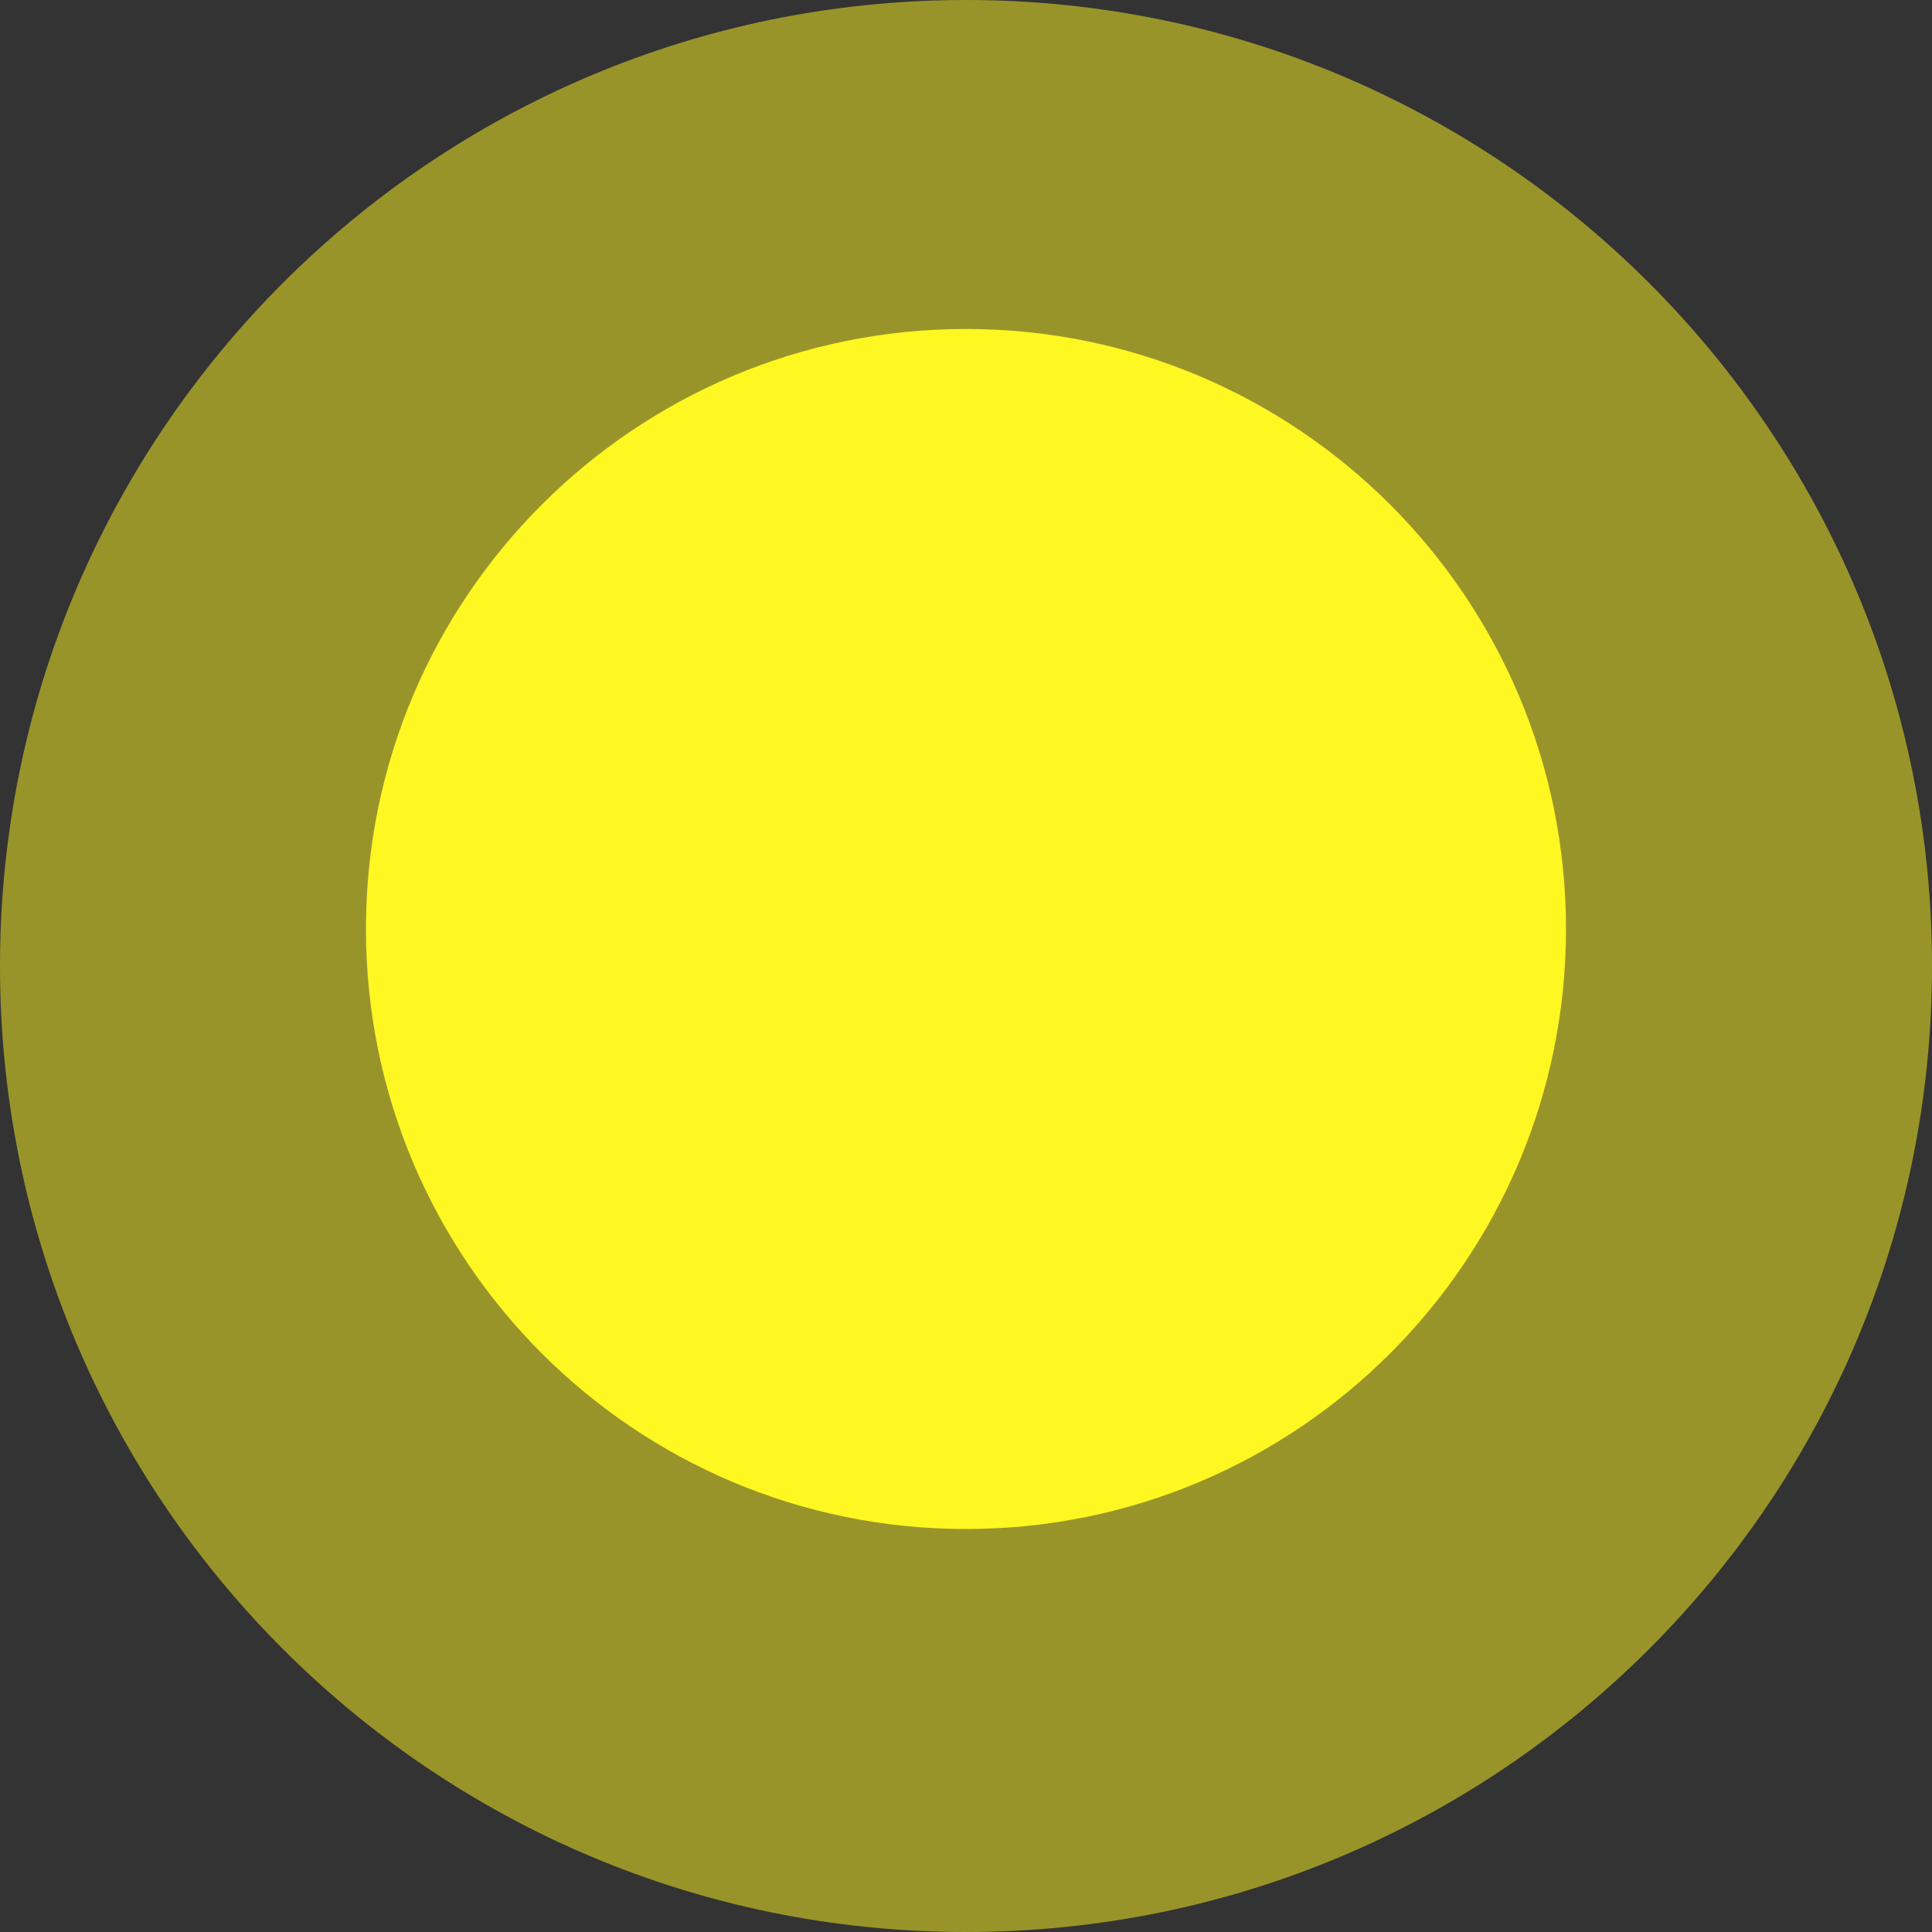
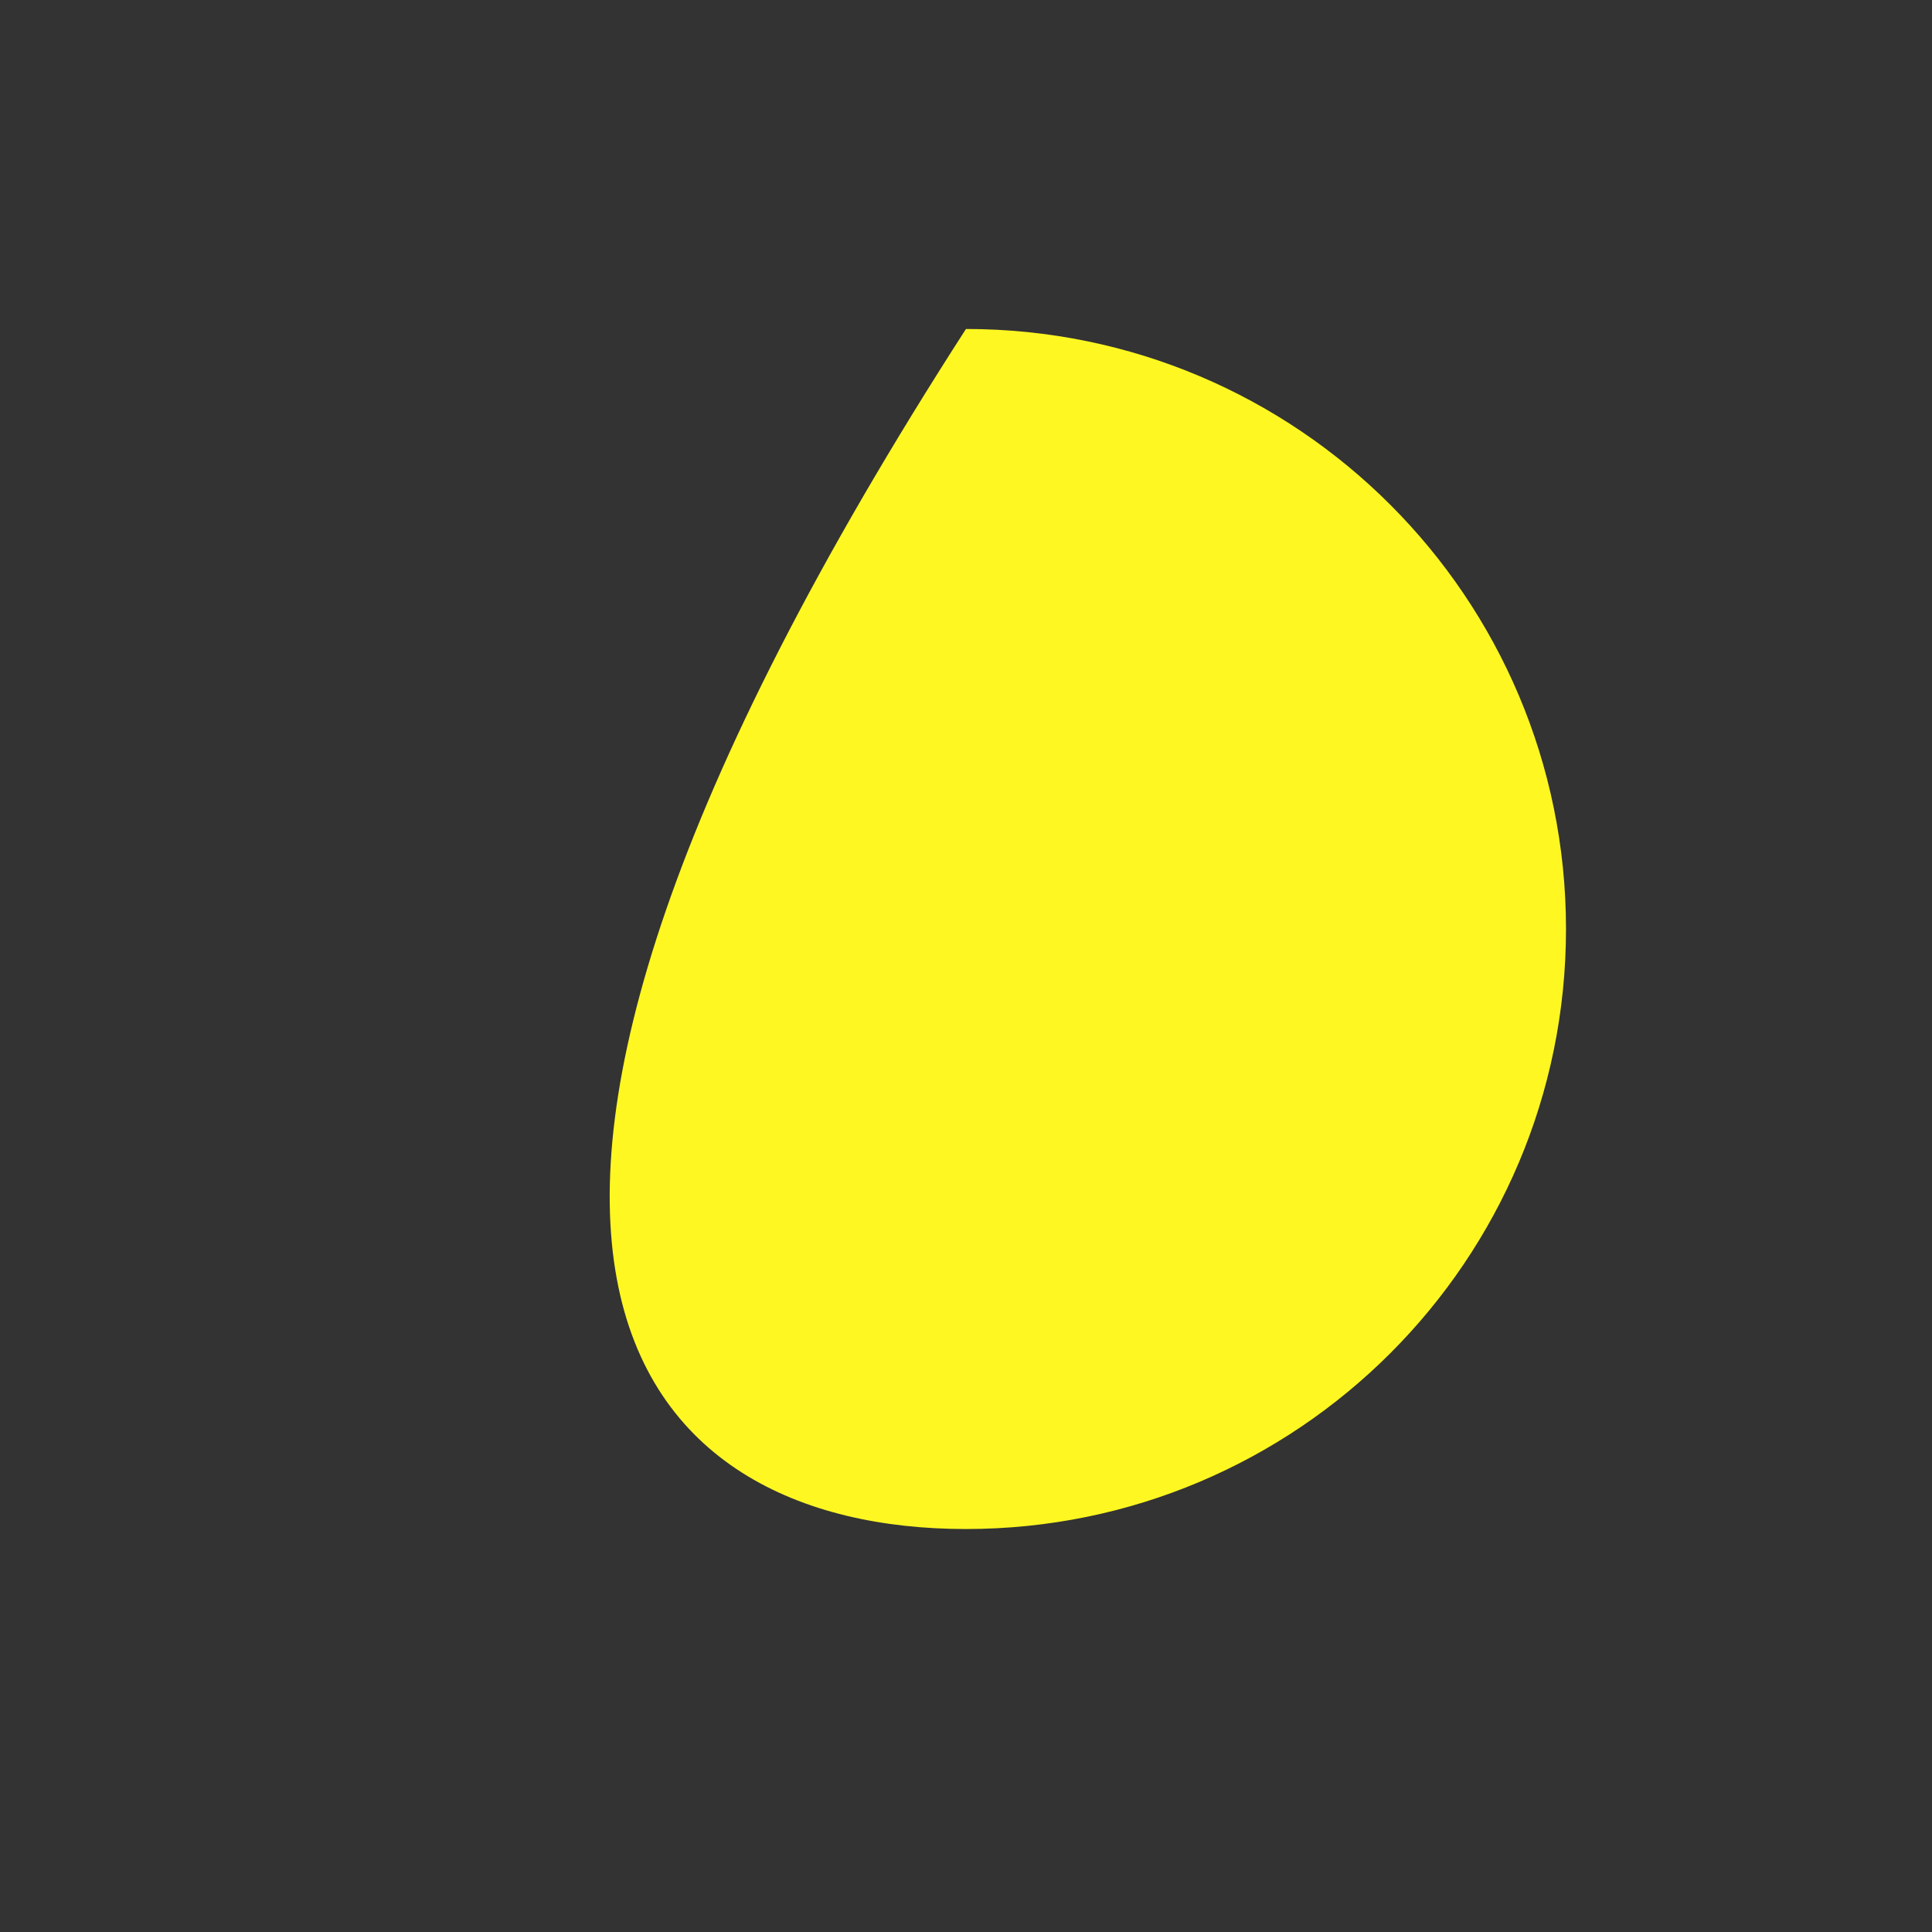
<svg xmlns="http://www.w3.org/2000/svg" width="50" height="50" viewBox="0 0 50 50" fill="none">
  <rect x="0" y="0" width="50" height="50" fill="#333333" stroke="none" />
  <g id="Layer 1">
-     <path id="out" opacity="0.5" d="M25 50C38.807 50 50 38.807 50 25C50 11.193 38.807 0 25 0C11.193 0 0 11.193 0 25C0 38.807 11.193 50 25 50Z" fill="#FFF722" />
-     <path id="inner" d="M24.999 39.571C33.576 39.571 40.528 32.619 40.528 24.043C40.528 15.466 33.576 8.514 24.999 8.514C16.423 8.514 9.471 15.466 9.471 24.043C9.471 32.619 16.423 39.571 24.999 39.571Z" fill="#FFF722" />
+     <path id="inner" d="M24.999 39.571C33.576 39.571 40.528 32.619 40.528 24.043C40.528 15.466 33.576 8.514 24.999 8.514C9.471 32.619 16.423 39.571 24.999 39.571Z" fill="#FFF722" />
  </g>
</svg>